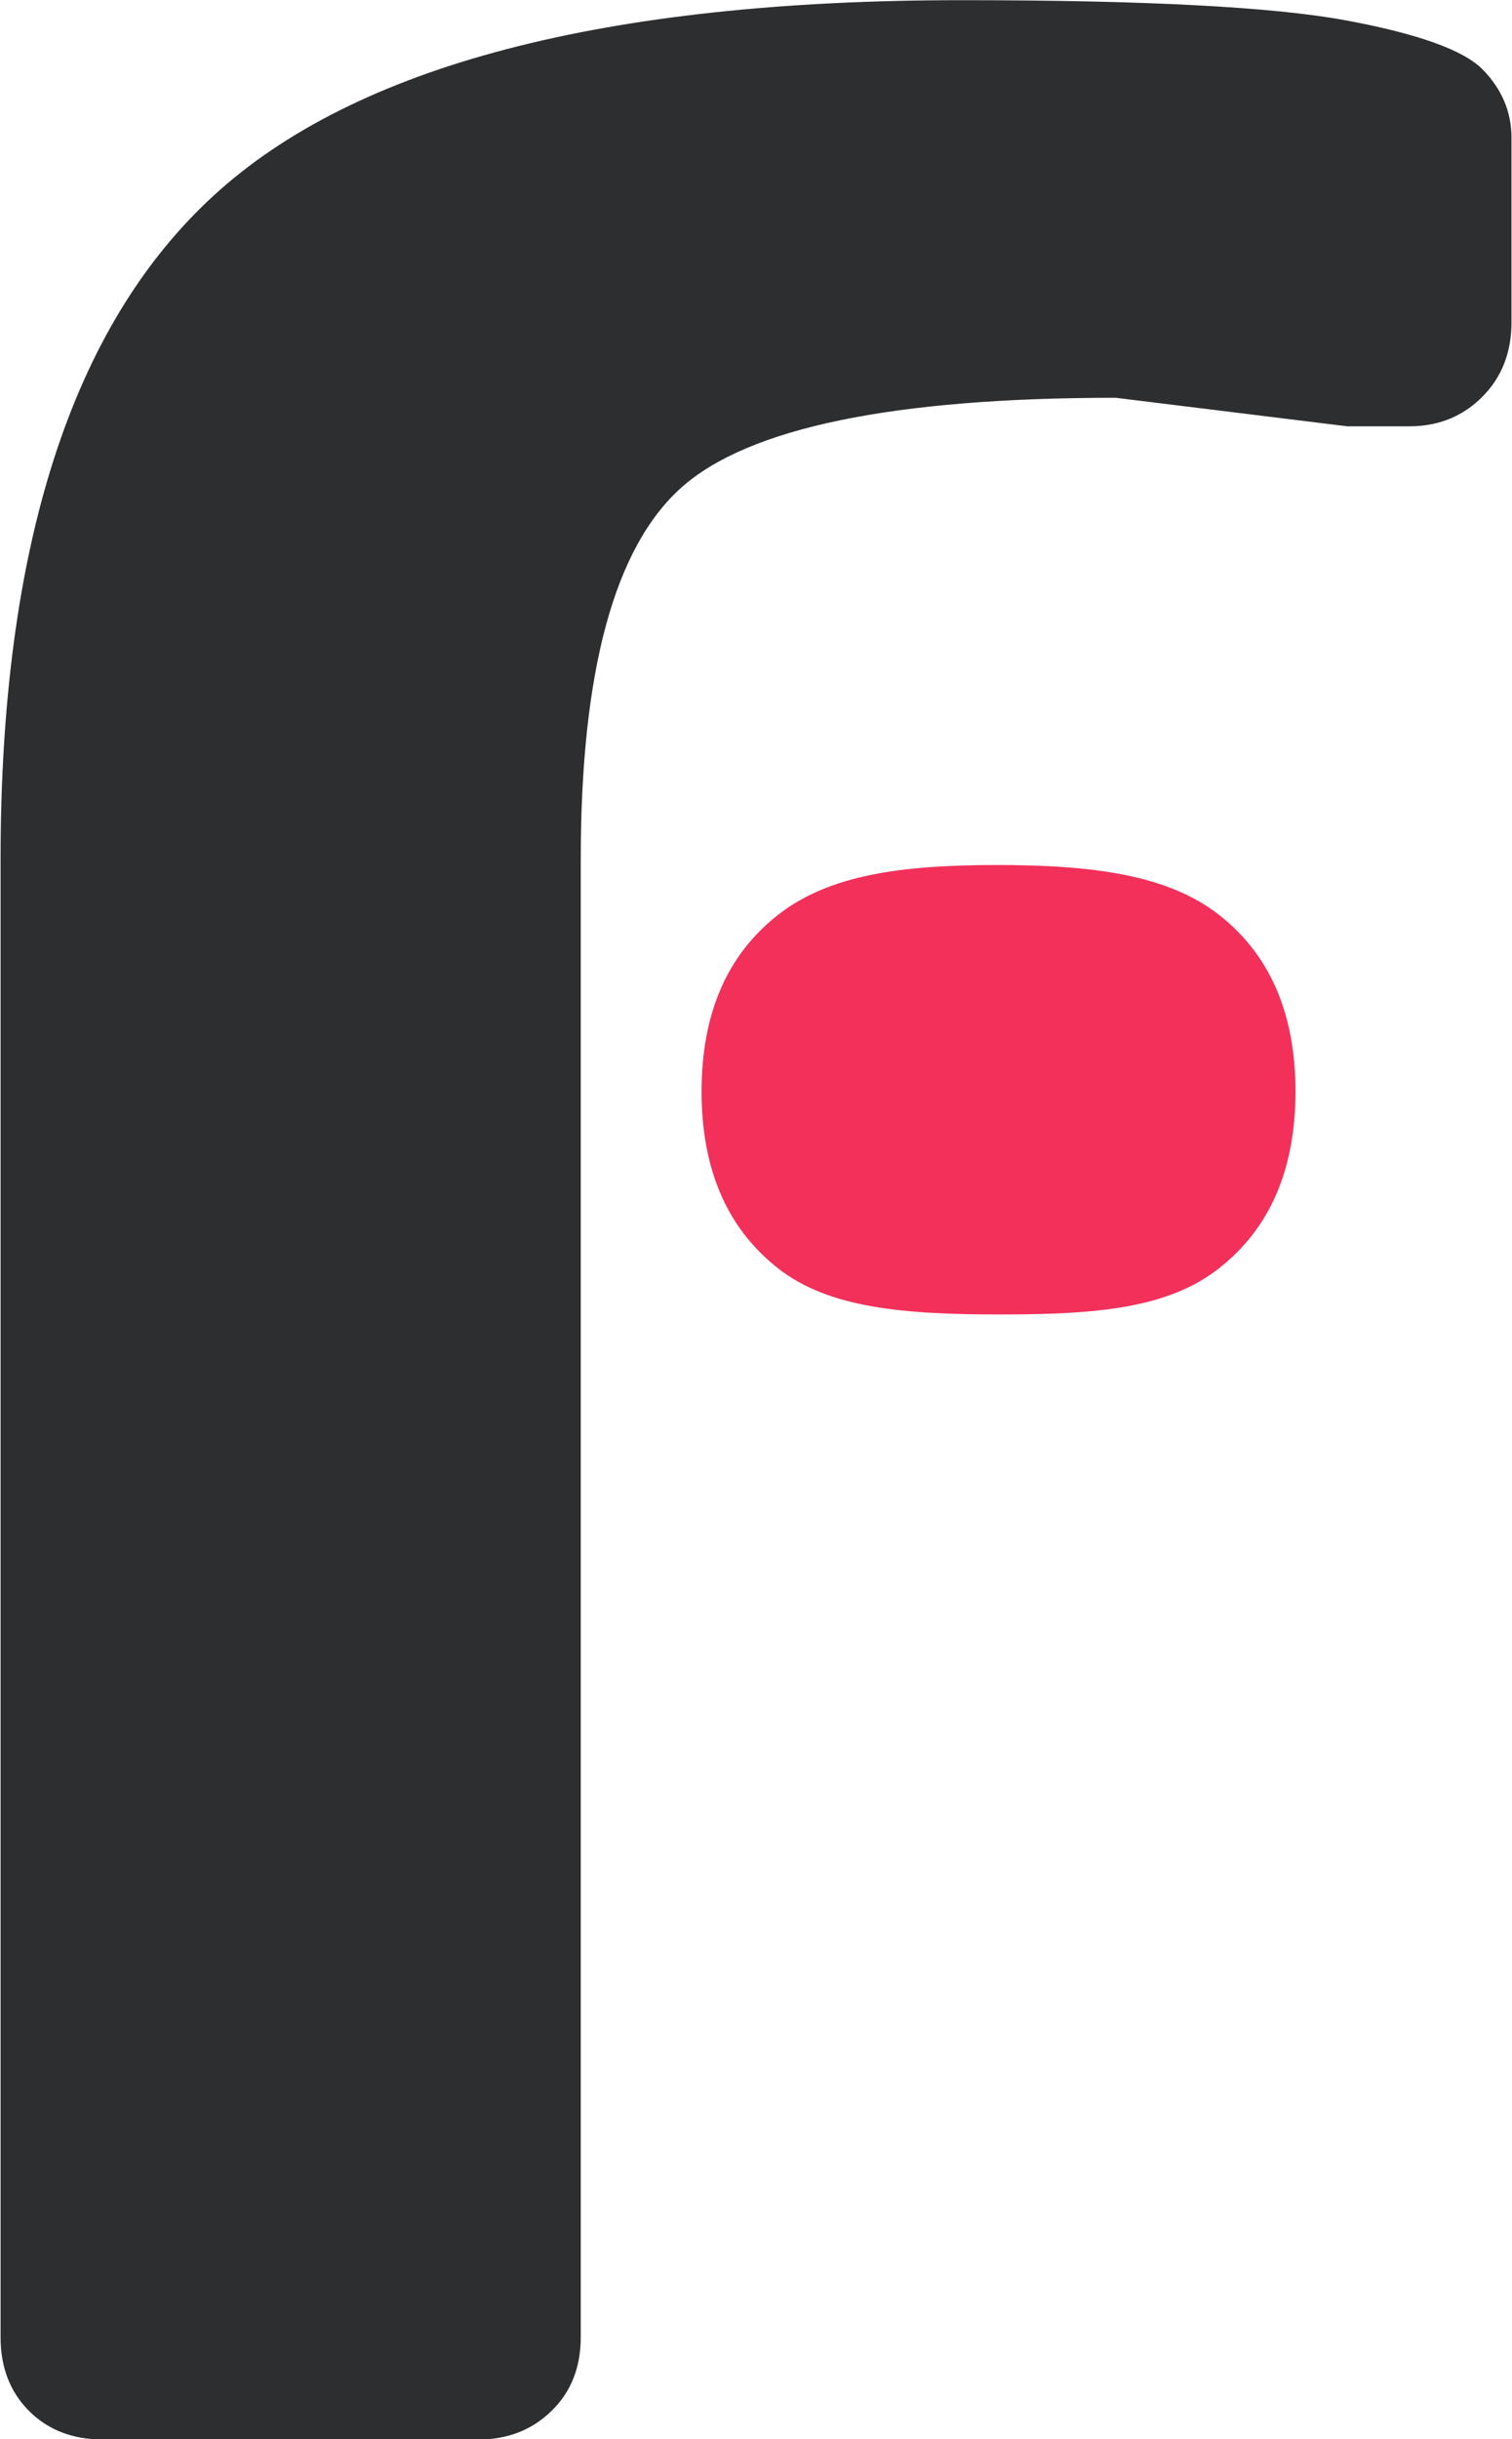
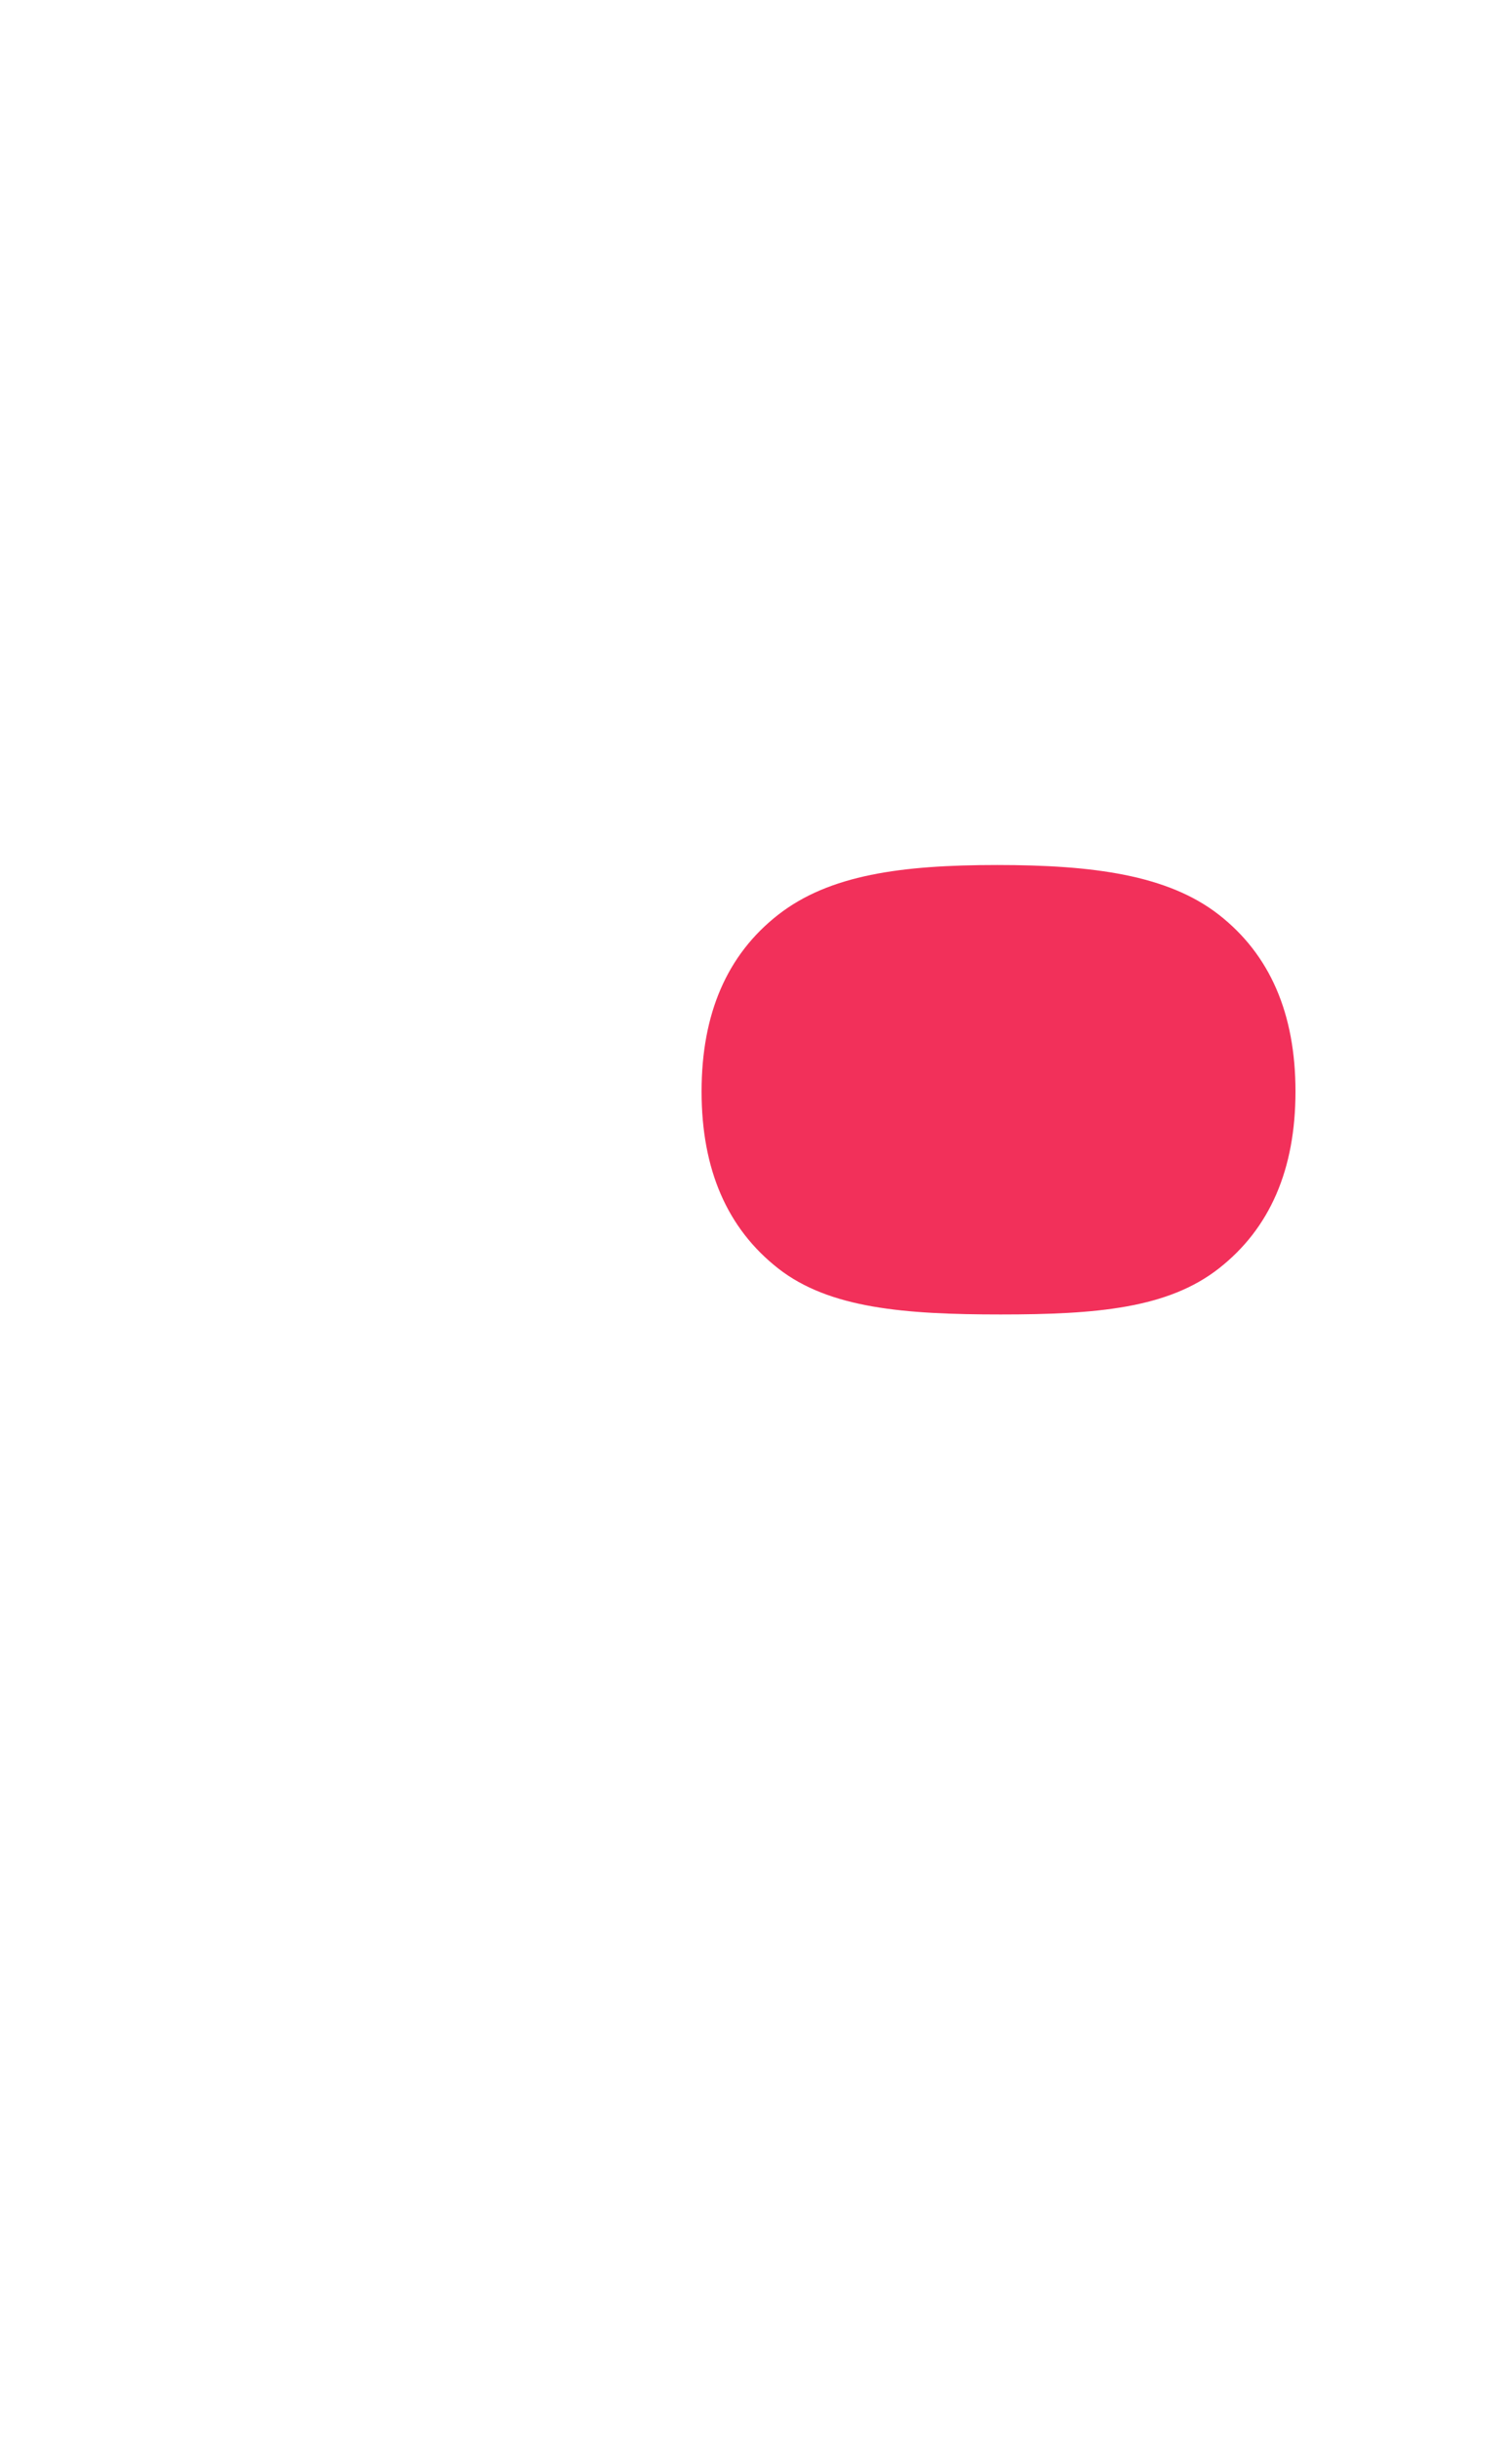
<svg xmlns="http://www.w3.org/2000/svg" width="100%" height="100%" viewBox="0 0 413 666" version="1.1" xml:space="preserve" style="fill-rule:evenodd;clip-rule:evenodd;stroke-linejoin:round;stroke-miterlimit:2;">
  <g transform="matrix(1,0,0,1,-517.238,-662.878)">
    <g transform="matrix(3.127,0,0,3.127,-6902.07,-1491.05)">
-       <path d="M2490.34,726.039L2470.12,723.548C2450.69,723.548 2438.04,726.161 2432.18,731.385C2426.33,736.61 2423.39,747.425 2423.39,763.832L2423.39,892.884C2423.39,895.521 2422.54,897.669 2420.83,899.33C2419.12,900.99 2417,901.82 2414.46,901.82L2381.65,901.82C2379.01,901.82 2376.86,900.99 2375.2,899.33C2373.54,897.669 2372.71,895.521 2372.71,892.884L2372.71,763.832C2372.71,736.585 2378.91,717.274 2391.32,705.897C2403.72,694.52 2425.49,688.832 2456.65,688.832C2472.66,688.832 2483.85,689.417 2490.19,690.589C2496.54,691.761 2500.54,693.202 2502.2,694.911C2503.86,696.62 2504.69,698.597 2504.69,700.843L2504.69,716.957C2504.69,719.593 2503.84,721.766 2502.13,723.475C2500.66,724.943 2498.89,725.781 2496.81,725.988C2496.47,726.022 2496.12,726.039 2495.76,726.039L2490.34,726.039Z" style="fill:rgb(45,46,48);fill-rule:nonzero;" />
-     </g>
+       </g>
    <g transform="matrix(0.916,0,0,0.777,-1586.77,322.602)">
      <path d="M2529.01,883.656C2513.78,869.593 2506.16,848.866 2506.16,821.473C2506.16,794.081 2513.78,773.377 2529.01,759.364C2544.24,745.35 2565.72,741.893 2594.28,741.893C2622.84,741.893 2645.17,745.35 2660.41,759.364C2675.64,773.377 2683.26,794.081 2683.26,821.473C2683.26,848.866 2675.64,869.593 2660.41,883.656C2645.17,897.718 2623.89,899.825 2595.33,899.825C2566.76,899.825 2544.24,897.718 2529.01,883.656Z" style="fill:rgb(242,48,90);fill-rule:nonzero;" />
    </g>
  </g>
</svg>